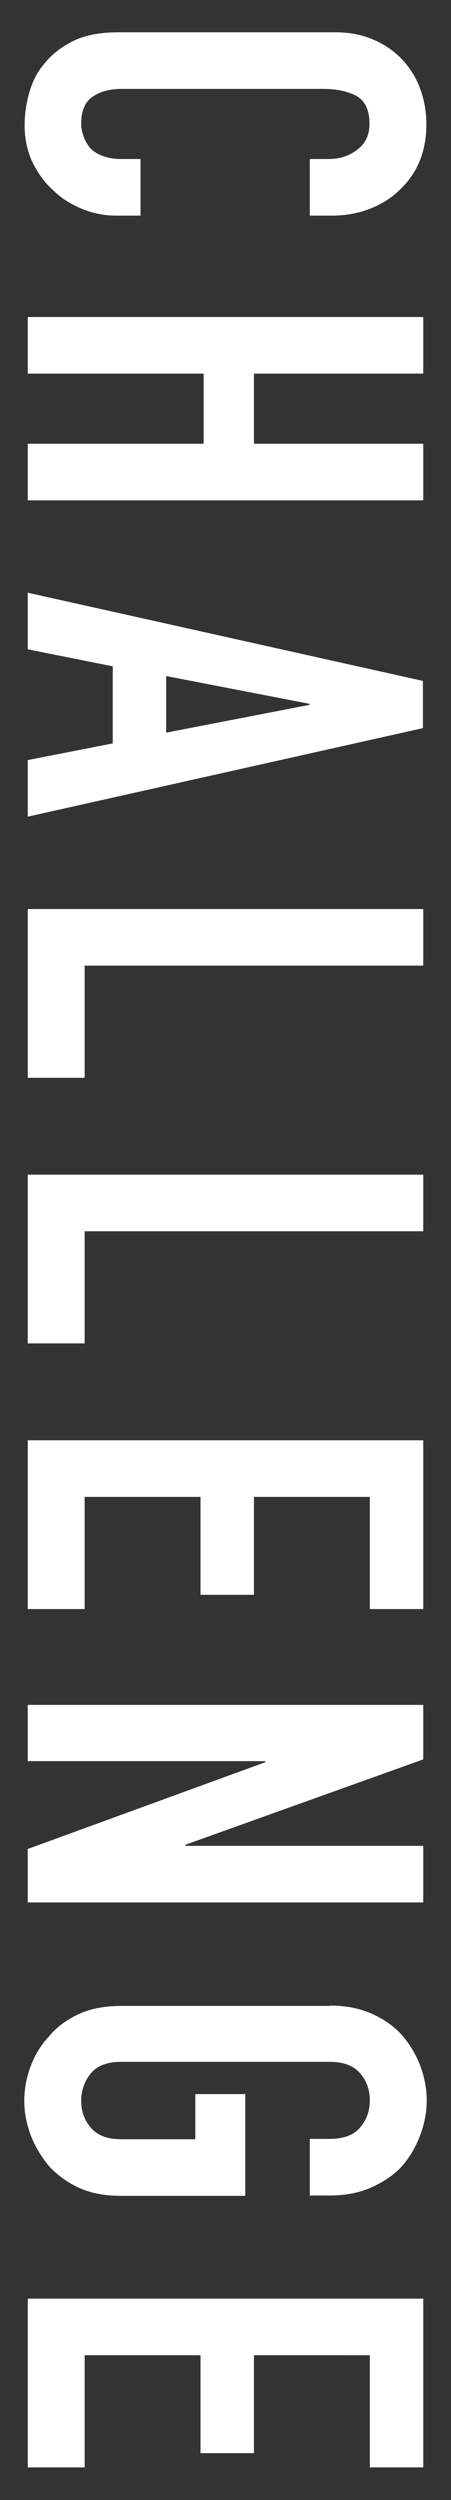
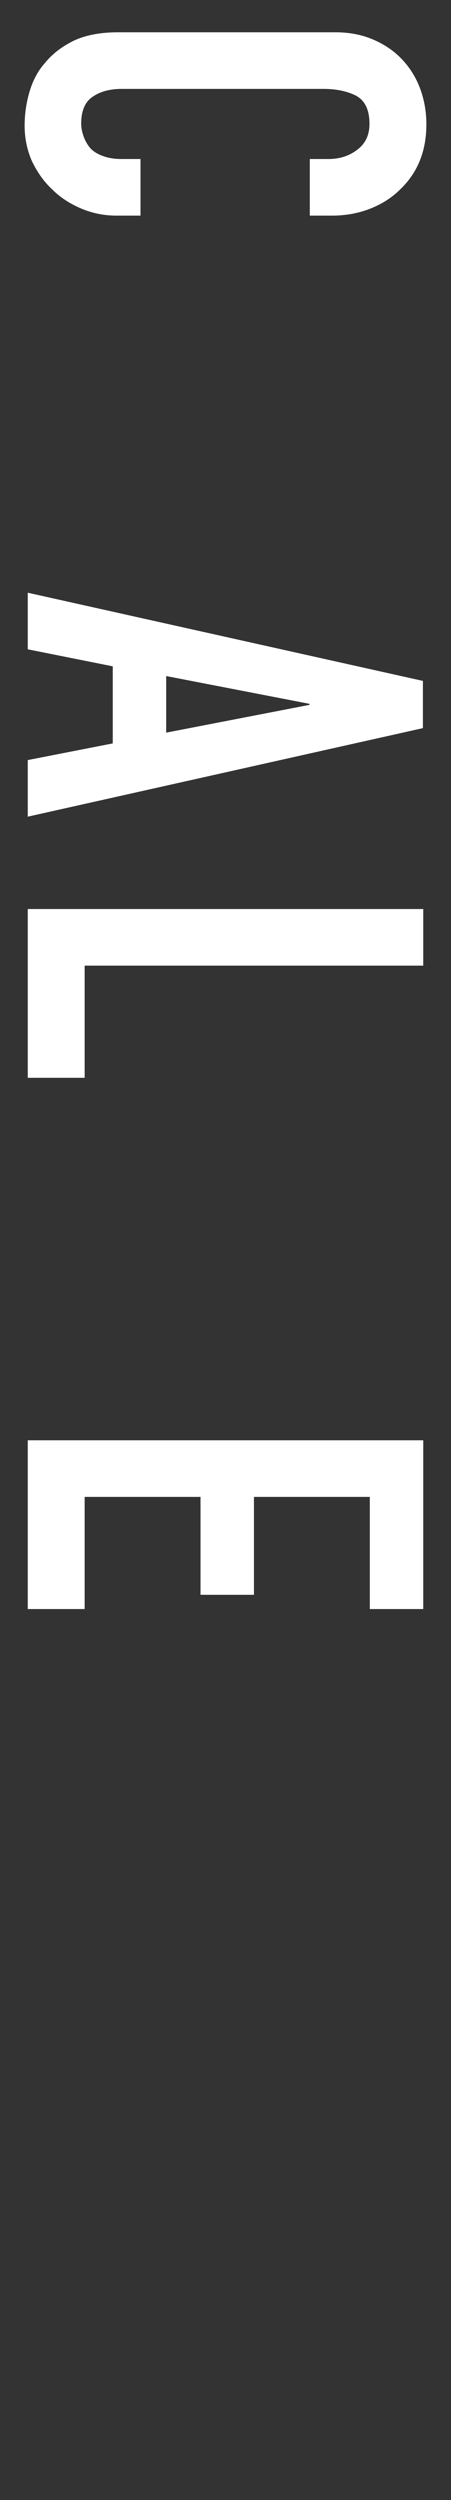
<svg xmlns="http://www.w3.org/2000/svg" version="1.1" id="レイヤー_1" x="0px" y="0px" width="13px" height="72px" viewBox="0 0 13 72" style="enable-background:new 0 0 13 72;" xml:space="preserve">
  <rect x="0" y="0" width="13" height="72" fill="#333333" stroke="none" />
  <style type="text/css">
	.st0{fill:#FFFFFF;}
</style>
  <g>
    <g>
      <path class="st0" d="M4.05,6.21h-0.7c-0.35,0-0.69-0.07-1-0.2S1.75,5.7,1.51,5.46C1.26,5.23,1.07,4.95,0.92,4.64    C0.78,4.32,0.71,3.98,0.71,3.62c0-0.31,0.04-0.62,0.13-0.94s0.23-0.61,0.45-0.86C1.5,1.56,1.77,1.35,2.11,1.18    C2.44,1.02,2.87,0.93,3.4,0.93h6.27c0.37,0,0.72,0.06,1.04,0.19c0.32,0.13,0.6,0.31,0.83,0.54c0.23,0.23,0.42,0.51,0.55,0.84    c0.13,0.33,0.2,0.69,0.2,1.08c0,0.77-0.25,1.39-0.75,1.87C11.29,5.7,11,5.88,10.67,6.01s-0.7,0.2-1.1,0.2H8.93V4.58h0.54    c0.32,0,0.6-0.09,0.83-0.27c0.24-0.18,0.35-0.43,0.35-0.74c0-0.41-0.13-0.67-0.38-0.81c-0.25-0.13-0.57-0.2-0.95-0.2H3.51    c-0.33,0-0.61,0.07-0.83,0.22c-0.22,0.14-0.34,0.4-0.34,0.78c0,0.11,0.02,0.22,0.06,0.34c0.04,0.12,0.1,0.24,0.18,0.34    c0.08,0.1,0.2,0.18,0.35,0.24s0.34,0.1,0.56,0.1h0.56V6.21z" />
-       <path class="st0" d="M0.8,9.13H12.2v1.63H7.32v2.02h4.88v1.63H0.8v-1.63h5.07v-2.02H0.8V9.13z" />
      <path class="st0" d="M0.8,17.07l11.39,2.54v1.36L0.8,23.52v-1.63l2.45-0.48v-2.22L0.8,18.7V17.07z M4.79,21.1l4.13-0.8v-0.03    l-4.13-0.8V21.1z" />
      <path class="st0" d="M0.8,26.18H12.2v1.63H2.44v3.23H0.8V26.18z" />
-       <path class="st0" d="M0.8,33.83H12.2v1.63H2.44v3.23H0.8V33.83z" />
      <path class="st0" d="M0.8,41.48H12.2v4.86h-1.54v-3.23H7.32v2.82H5.78v-2.82H2.44v3.23H0.8V41.48z" />
-       <path class="st0" d="M0.8,49.1H12.2v1.57l-6.86,2.46v0.03h6.86v1.63H0.8v-1.54l6.85-2.5v-0.03H0.8V49.1z" />
-       <path class="st0" d="M9.51,57.76c0.46,0,0.86,0.08,1.22,0.24c0.35,0.16,0.65,0.37,0.88,0.64c0.22,0.26,0.39,0.55,0.51,0.87    c0.12,0.33,0.18,0.65,0.18,0.98c0,0.33-0.06,0.66-0.18,0.98C12,61.8,11.83,62.1,11.6,62.37c-0.23,0.26-0.53,0.46-0.88,0.62    c-0.35,0.16-0.76,0.24-1.22,0.24H8.93V61.6h0.58c0.39,0,0.69-0.11,0.87-0.33c0.19-0.22,0.28-0.48,0.28-0.78    c0-0.3-0.09-0.56-0.28-0.78s-0.48-0.33-0.87-0.33H3.49c-0.39,0-0.69,0.11-0.87,0.33S2.34,60.2,2.34,60.5    c0,0.3,0.09,0.56,0.28,0.78c0.19,0.22,0.48,0.33,0.87,0.33h2.14v-1.3h1.44v2.93H3.49c-0.48,0-0.89-0.08-1.23-0.24    c-0.34-0.16-0.62-0.37-0.85-0.62C1.18,62.1,1,61.8,0.88,61.48c-0.12-0.33-0.18-0.65-0.18-0.98c0-0.33,0.06-0.66,0.18-0.98    s0.29-0.62,0.53-0.87c0.22-0.27,0.51-0.48,0.85-0.64c0.34-0.16,0.75-0.24,1.23-0.24H9.51z" />
-       <path class="st0" d="M0.8,66.2H12.2v4.86h-1.54v-3.23H7.32v2.82H5.78v-2.82H2.44v3.23H0.8V66.2z" />
    </g>
  </g>
</svg>